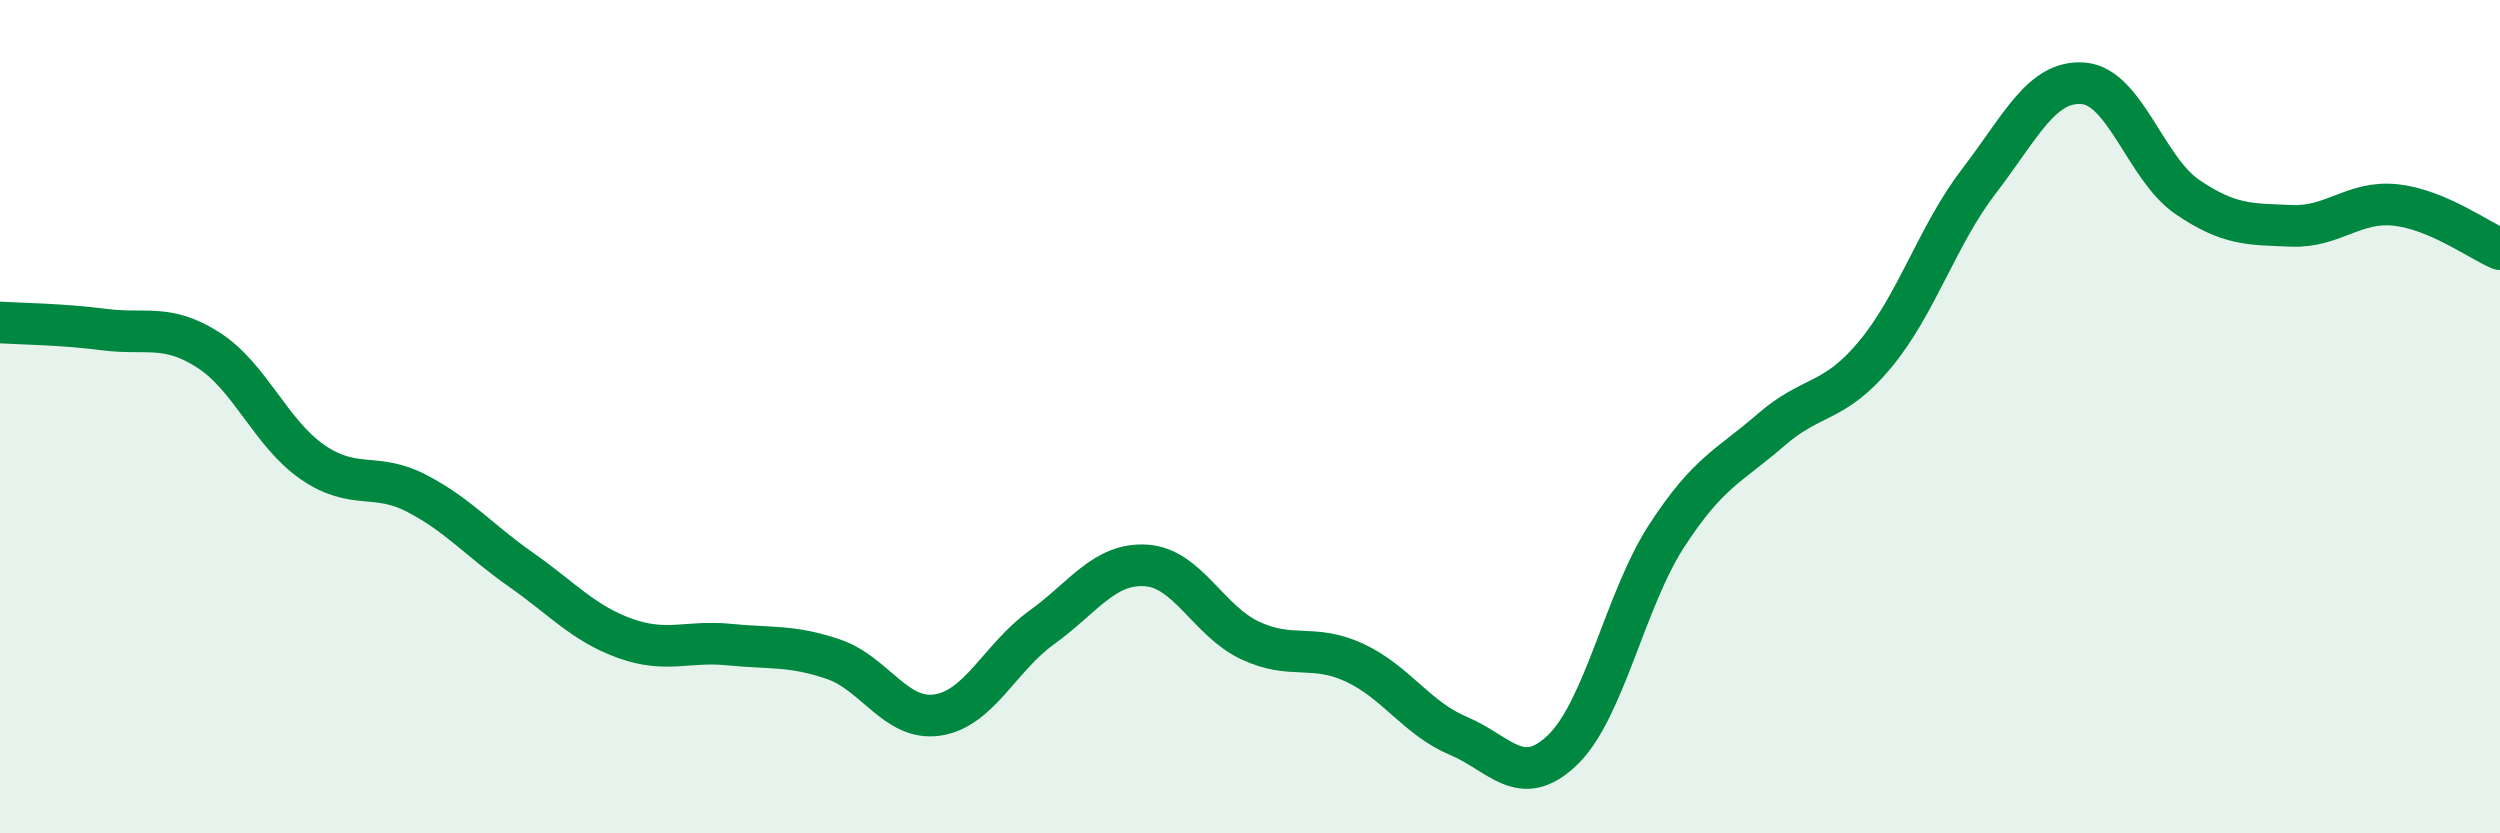
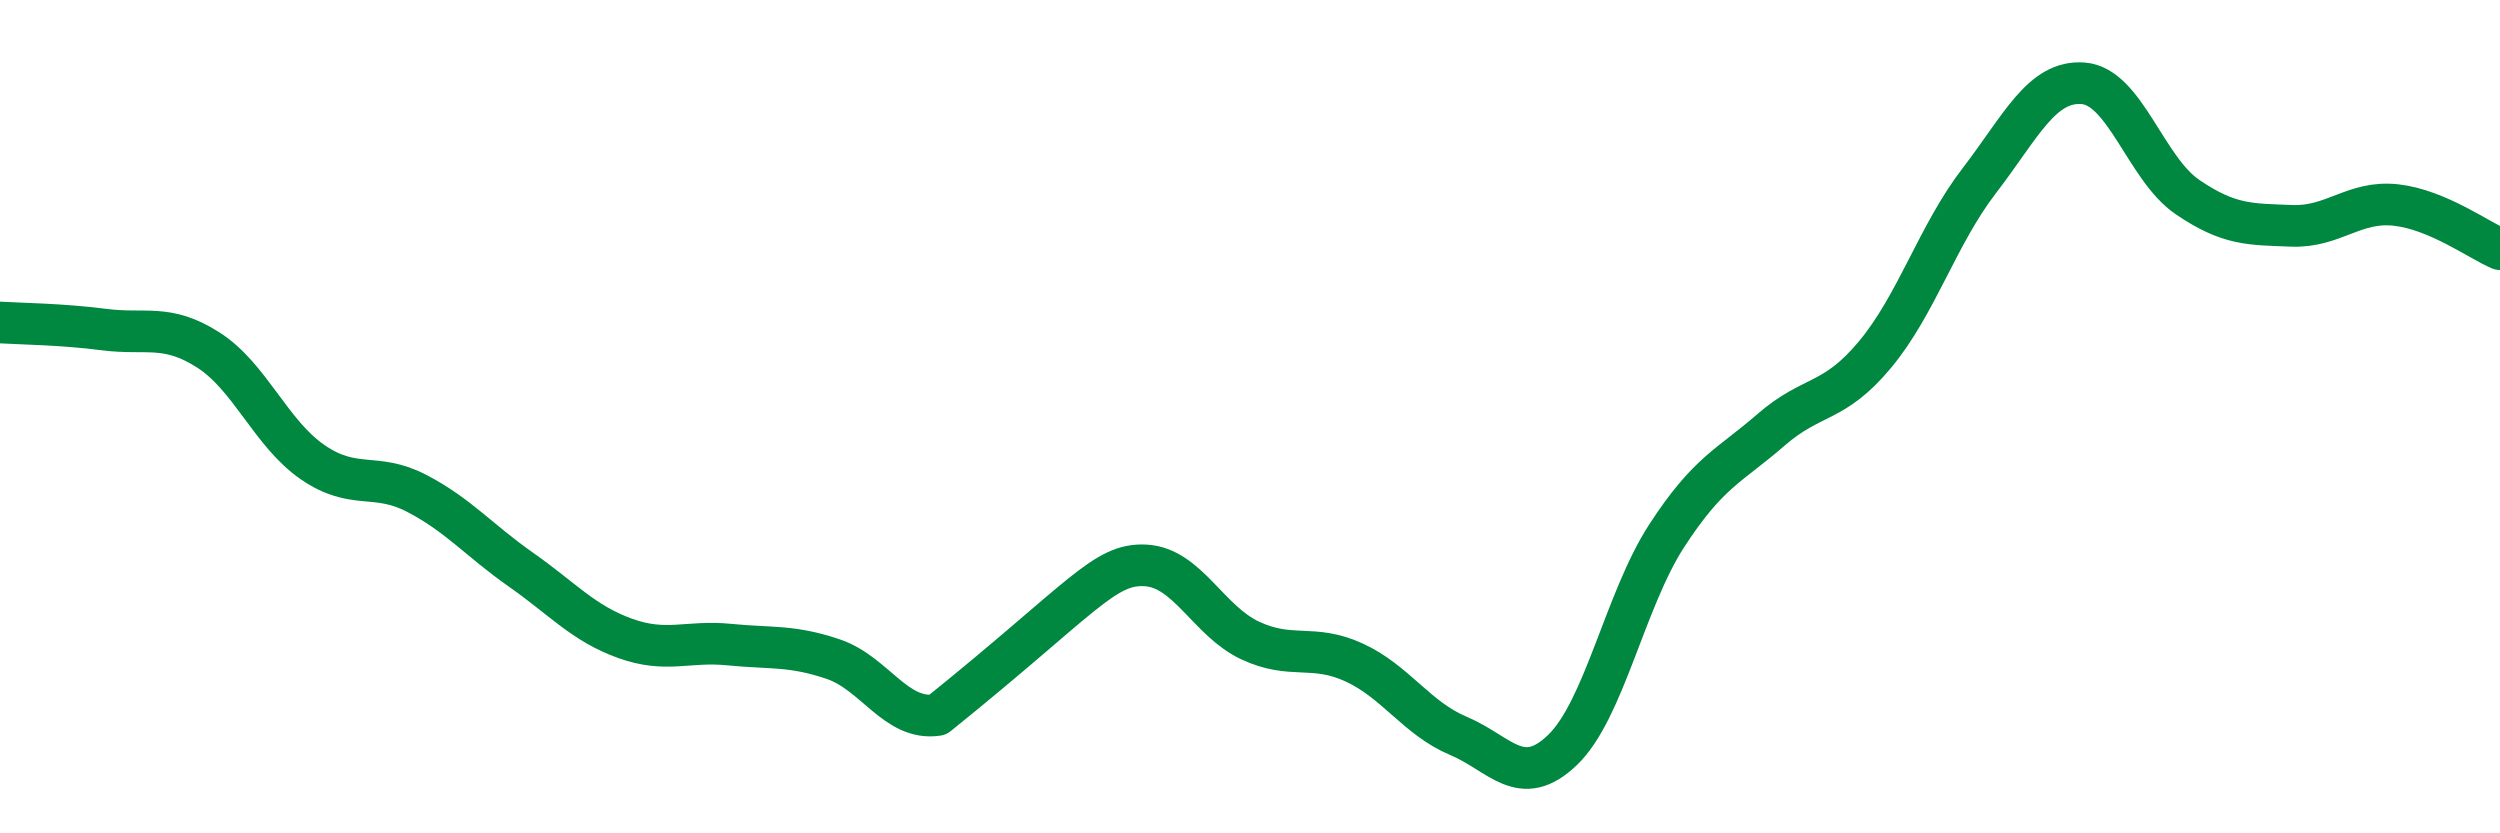
<svg xmlns="http://www.w3.org/2000/svg" width="60" height="20" viewBox="0 0 60 20">
-   <path d="M 0,7.74 C 0.5,7.77 1.5,7.78 2.5,7.91 C 3.5,8.04 4,7.76 5,8.4 C 6,9.04 6.5,10.4 7.5,11.09 C 8.5,11.78 9,11.32 10,11.84 C 11,12.36 11.5,12.97 12.5,13.67 C 13.5,14.37 14,14.96 15,15.32 C 16,15.68 16.5,15.37 17.5,15.47 C 18.5,15.57 19,15.48 20,15.82 C 21,16.16 21.5,17.31 22.5,17.16 C 23.5,17.01 24,15.78 25,15.06 C 26,14.34 26.5,13.51 27.5,13.57 C 28.5,13.63 29,14.9 30,15.37 C 31,15.84 31.5,15.44 32.5,15.9 C 33.5,16.36 34,17.24 35,17.66 C 36,18.08 36.5,18.96 37.5,18 C 38.5,17.04 39,14.4 40,12.86 C 41,11.32 41.5,11.19 42.5,10.32 C 43.5,9.45 44,9.71 45,8.51 C 46,7.31 46.5,5.64 47.5,4.34 C 48.5,3.04 49,1.92 50,2 C 51,2.08 51.5,4.05 52.5,4.73 C 53.5,5.41 54,5.38 55,5.42 C 56,5.46 56.5,4.81 57.5,4.92 C 58.5,5.03 59.5,5.77 60,5.98L60 20L0 20Z" fill="#008740" opacity="0.1" stroke-linecap="round" stroke-linejoin="round" />
-   <path d="M 0,7.74 C 0.5,7.77 1.5,7.78 2.5,7.91 C 3.5,8.04 4,7.76 5,8.4 C 6,9.04 6.5,10.4 7.5,11.09 C 8.5,11.78 9,11.32 10,11.84 C 11,12.36 11.5,12.97 12.5,13.67 C 13.5,14.37 14,14.96 15,15.32 C 16,15.68 16.5,15.37 17.5,15.47 C 18.5,15.57 19,15.48 20,15.82 C 21,16.16 21.5,17.31 22.5,17.16 C 23.5,17.01 24,15.78 25,15.06 C 26,14.34 26.5,13.51 27.5,13.57 C 28.5,13.63 29,14.9 30,15.37 C 31,15.84 31.5,15.44 32.5,15.9 C 33.5,16.36 34,17.24 35,17.66 C 36,18.08 36.5,18.96 37.5,18 C 38.5,17.04 39,14.4 40,12.86 C 41,11.32 41.5,11.19 42.5,10.32 C 43.5,9.45 44,9.71 45,8.51 C 46,7.31 46.5,5.64 47.5,4.34 C 48.5,3.04 49,1.92 50,2 C 51,2.08 51.5,4.05 52.5,4.73 C 53.5,5.41 54,5.38 55,5.42 C 56,5.46 56.5,4.81 57.5,4.92 C 58.5,5.03 59.5,5.77 60,5.98" stroke="#008740" stroke-width="1" fill="none" stroke-linecap="round" stroke-linejoin="round" />
+   <path d="M 0,7.74 C 0.5,7.77 1.5,7.78 2.5,7.91 C 3.5,8.04 4,7.76 5,8.4 C 6,9.04 6.5,10.4 7.5,11.09 C 8.5,11.78 9,11.32 10,11.84 C 11,12.36 11.5,12.97 12.5,13.67 C 13.5,14.37 14,14.96 15,15.32 C 16,15.68 16.5,15.37 17.5,15.47 C 18.5,15.57 19,15.48 20,15.82 C 21,16.16 21.5,17.31 22.5,17.16 C 26,14.34 26.5,13.51 27.5,13.57 C 28.5,13.63 29,14.9 30,15.37 C 31,15.84 31.5,15.44 32.5,15.9 C 33.5,16.36 34,17.24 35,17.66 C 36,18.08 36.5,18.96 37.5,18 C 38.5,17.04 39,14.4 40,12.86 C 41,11.32 41.5,11.19 42.5,10.32 C 43.5,9.45 44,9.71 45,8.51 C 46,7.31 46.5,5.64 47.5,4.34 C 48.5,3.04 49,1.92 50,2 C 51,2.08 51.5,4.05 52.5,4.73 C 53.5,5.41 54,5.38 55,5.42 C 56,5.46 56.5,4.81 57.5,4.92 C 58.5,5.03 59.5,5.77 60,5.98" stroke="#008740" stroke-width="1" fill="none" stroke-linecap="round" stroke-linejoin="round" />
</svg>